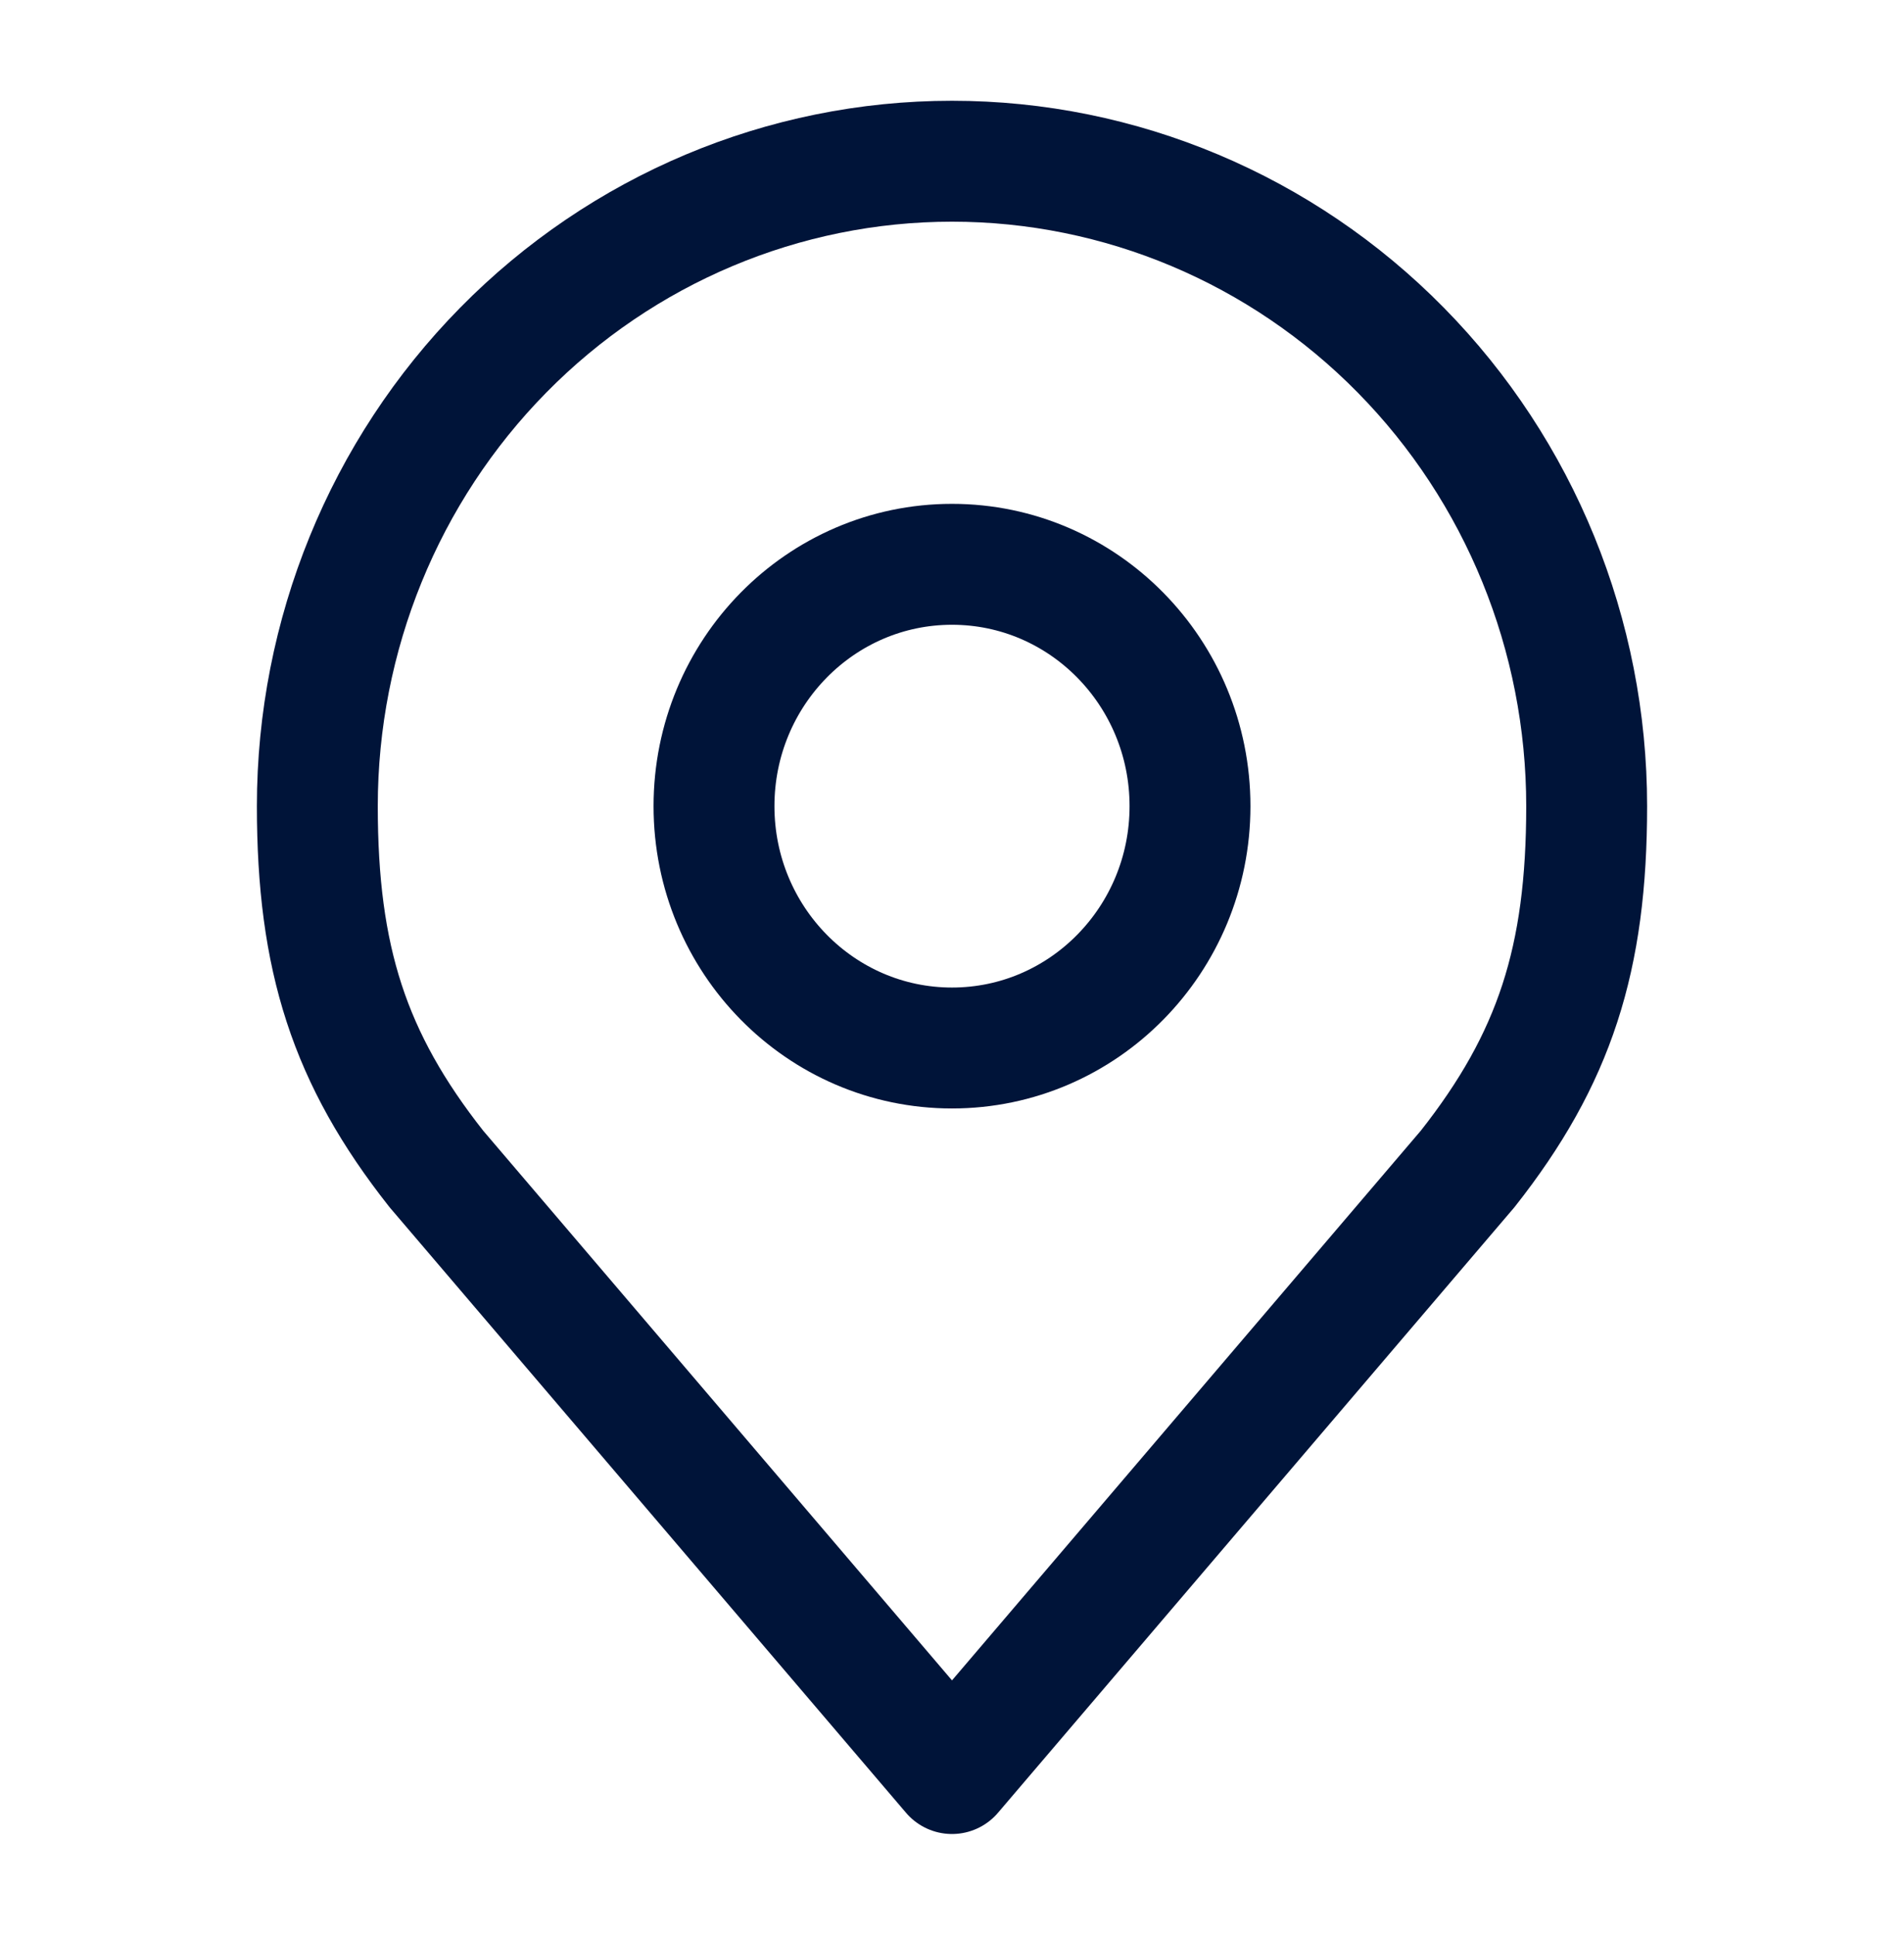
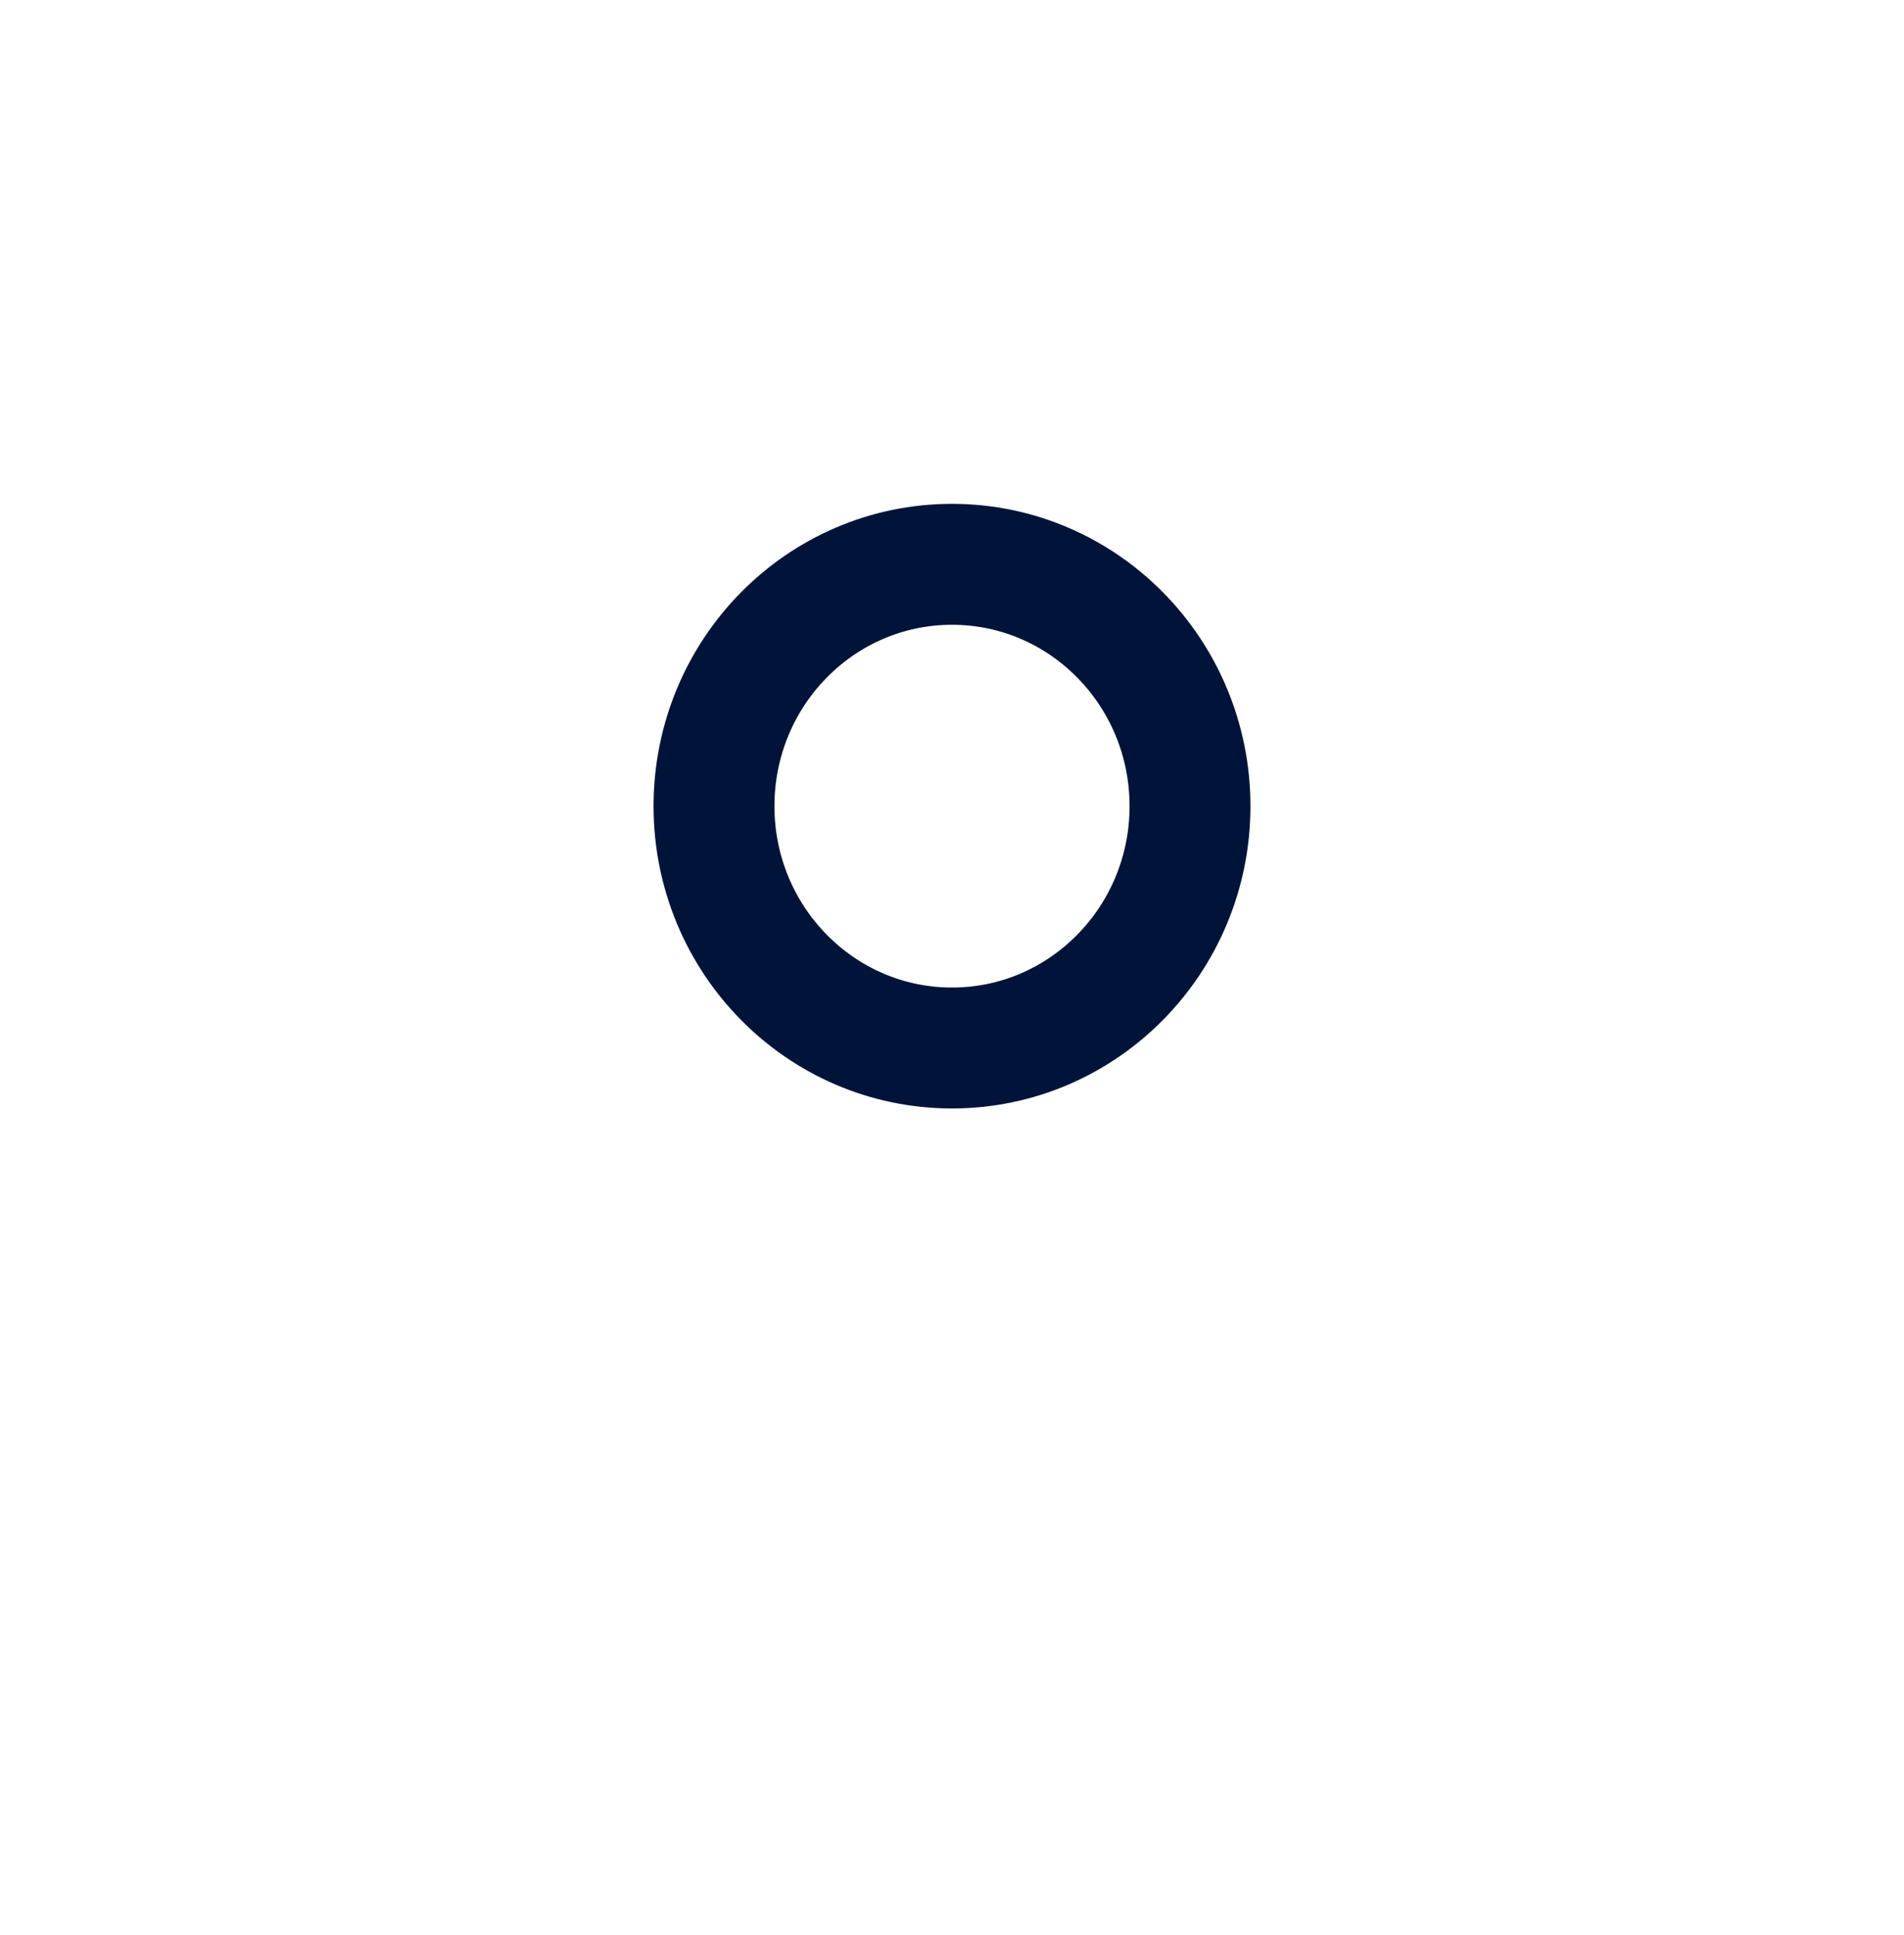
<svg xmlns="http://www.w3.org/2000/svg" width="63" height="64" viewBox="0 0 63 64" fill="none">
  <path d="M31.5 34.667C35.849 34.667 39.375 31.085 39.375 26.667C39.375 22.248 35.849 18.667 31.5 18.667C27.151 18.667 23.625 22.248 23.625 26.667C23.625 31.085 27.151 34.667 31.5 34.667Z" stroke="#001439" stroke-width="4" stroke-linecap="round" stroke-linejoin="round" />
-   <path d="M31.5 5.333C25.93 5.333 20.589 7.581 16.651 11.582C12.713 15.582 10.5 21.009 10.5 26.667C10.5 31.712 11.555 35.013 14.438 38.667L31.5 58.667L48.562 38.667C51.445 35.013 52.5 31.712 52.5 26.667C52.5 21.009 50.288 15.582 46.349 11.582C42.411 7.581 37.069 5.333 31.5 5.333V5.333Z" stroke="#001439" stroke-width="4" stroke-linecap="round" stroke-linejoin="round" />
</svg>